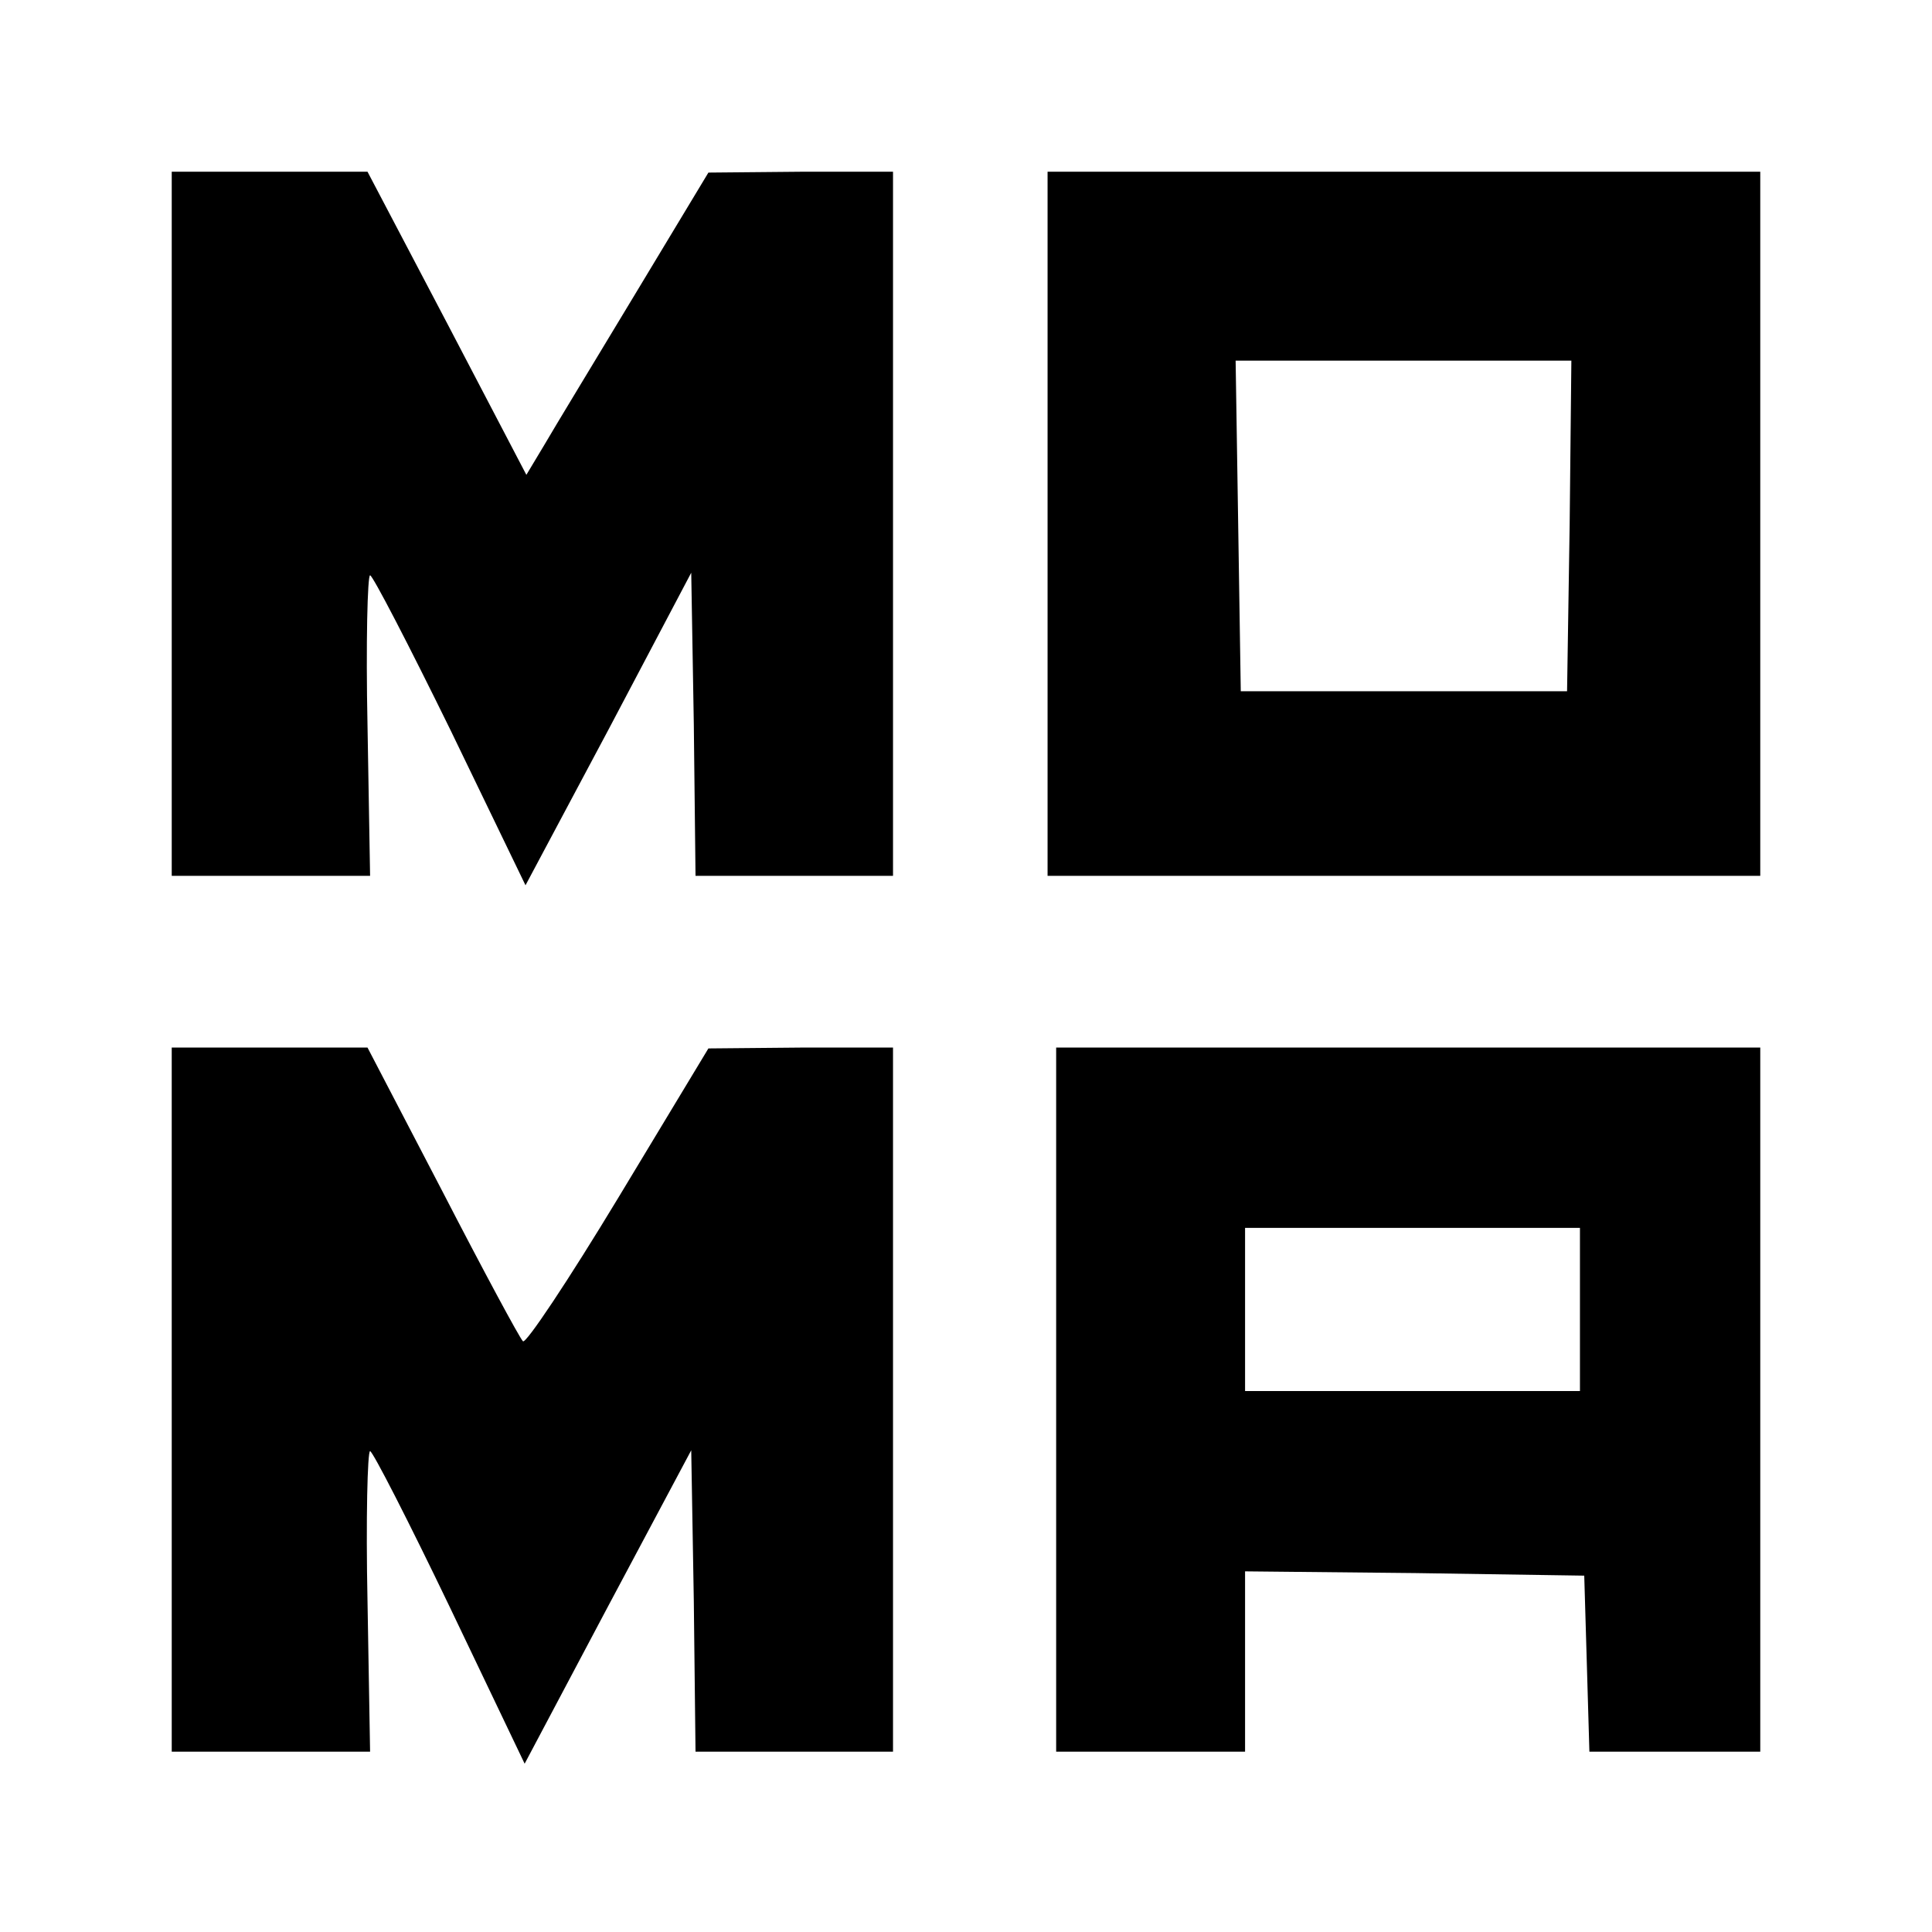
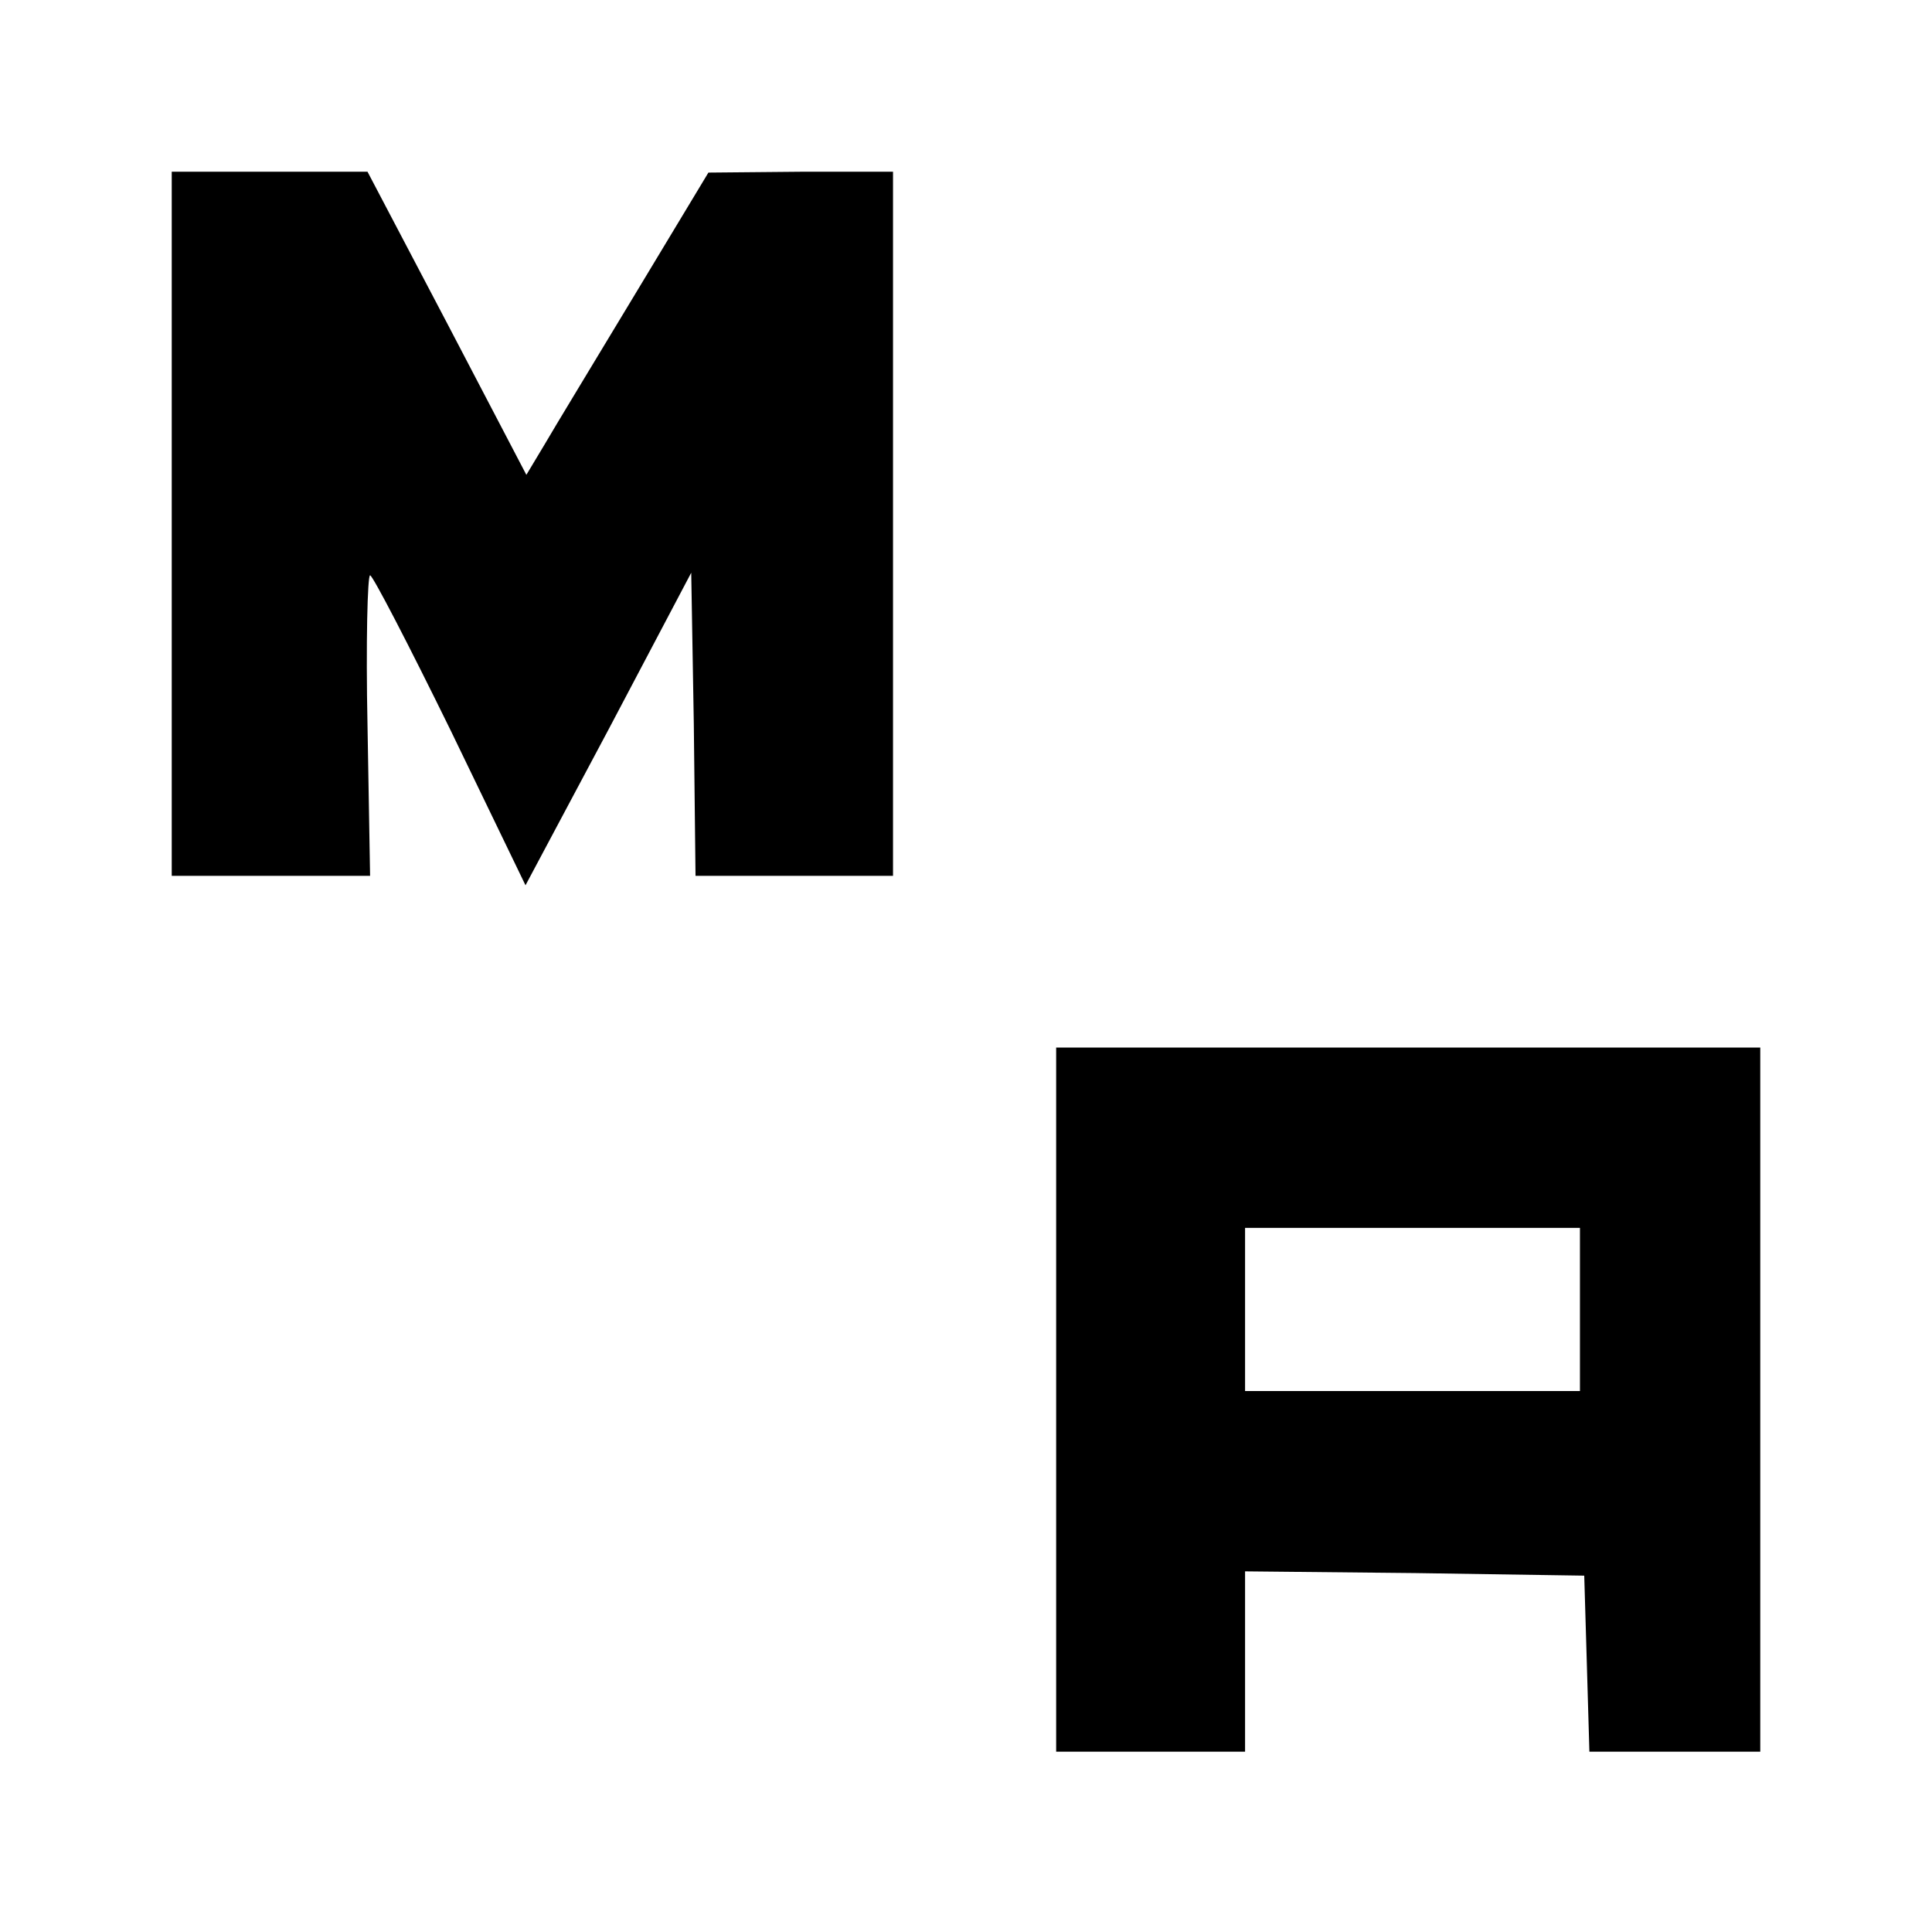
<svg xmlns="http://www.w3.org/2000/svg" version="1.0" width="225pt" height="225pt" viewBox="0 0 225 225" preserveAspectRatio="xMidYMid meet">
  <g transform="translate(0,225) scale(0.1,-0.1)" fill="#000000" stroke="none">
    <path d="M200 1640 l0 -410 115 0 116 0 -3 175 c-2 96 0 175 3 175 3 0 45 -81 94 -181 l87 -180 97 182 96 182 3 -176 2 -177 115 0 115 0 0 410 0 410 -107 0 -108 -1 -85 -141 c-47 -78 -95 -157 -106 -176 l-21 -35 -92 176 -93 177 -114 0 -114 0 0 -410z" />
-     <path d="M1220 1640 l0 -410 415 0 415 0 0 410 0 410 -415 0 -415 0 0 -410z m608 -2 l-3 -193 -190 0 -190 0 -3 193 -3 192 196 0 195 0 -2 -192z" />
-     <path d="M200 620 l0 -410 115 0 116 0 -3 175 c-2 96 0 175 3 175 3 0 45 -82 93 -182 l87 -182 97 183 97 182 3 -175 2 -176 115 0 115 0 0 410 0 410 -107 0 -108 -1 -105 -174 c-58 -96 -108 -171 -111 -167 -4 4 -46 82 -94 175 l-87 167 -114 0 -114 0 0 -410z" />
    <path d="M1230 620 l0 -410 110 0 110 0 0 105 0 105 198 -2 197 -3 3 -102 3 -103 99 0 100 0 0 410 0 410 -410 0 -410 0 0 -410z m610 105 l0 -95 -195 0 -195 0 0 95 0 95 195 0 195 0 0 -95z" />
  </g>
</svg>